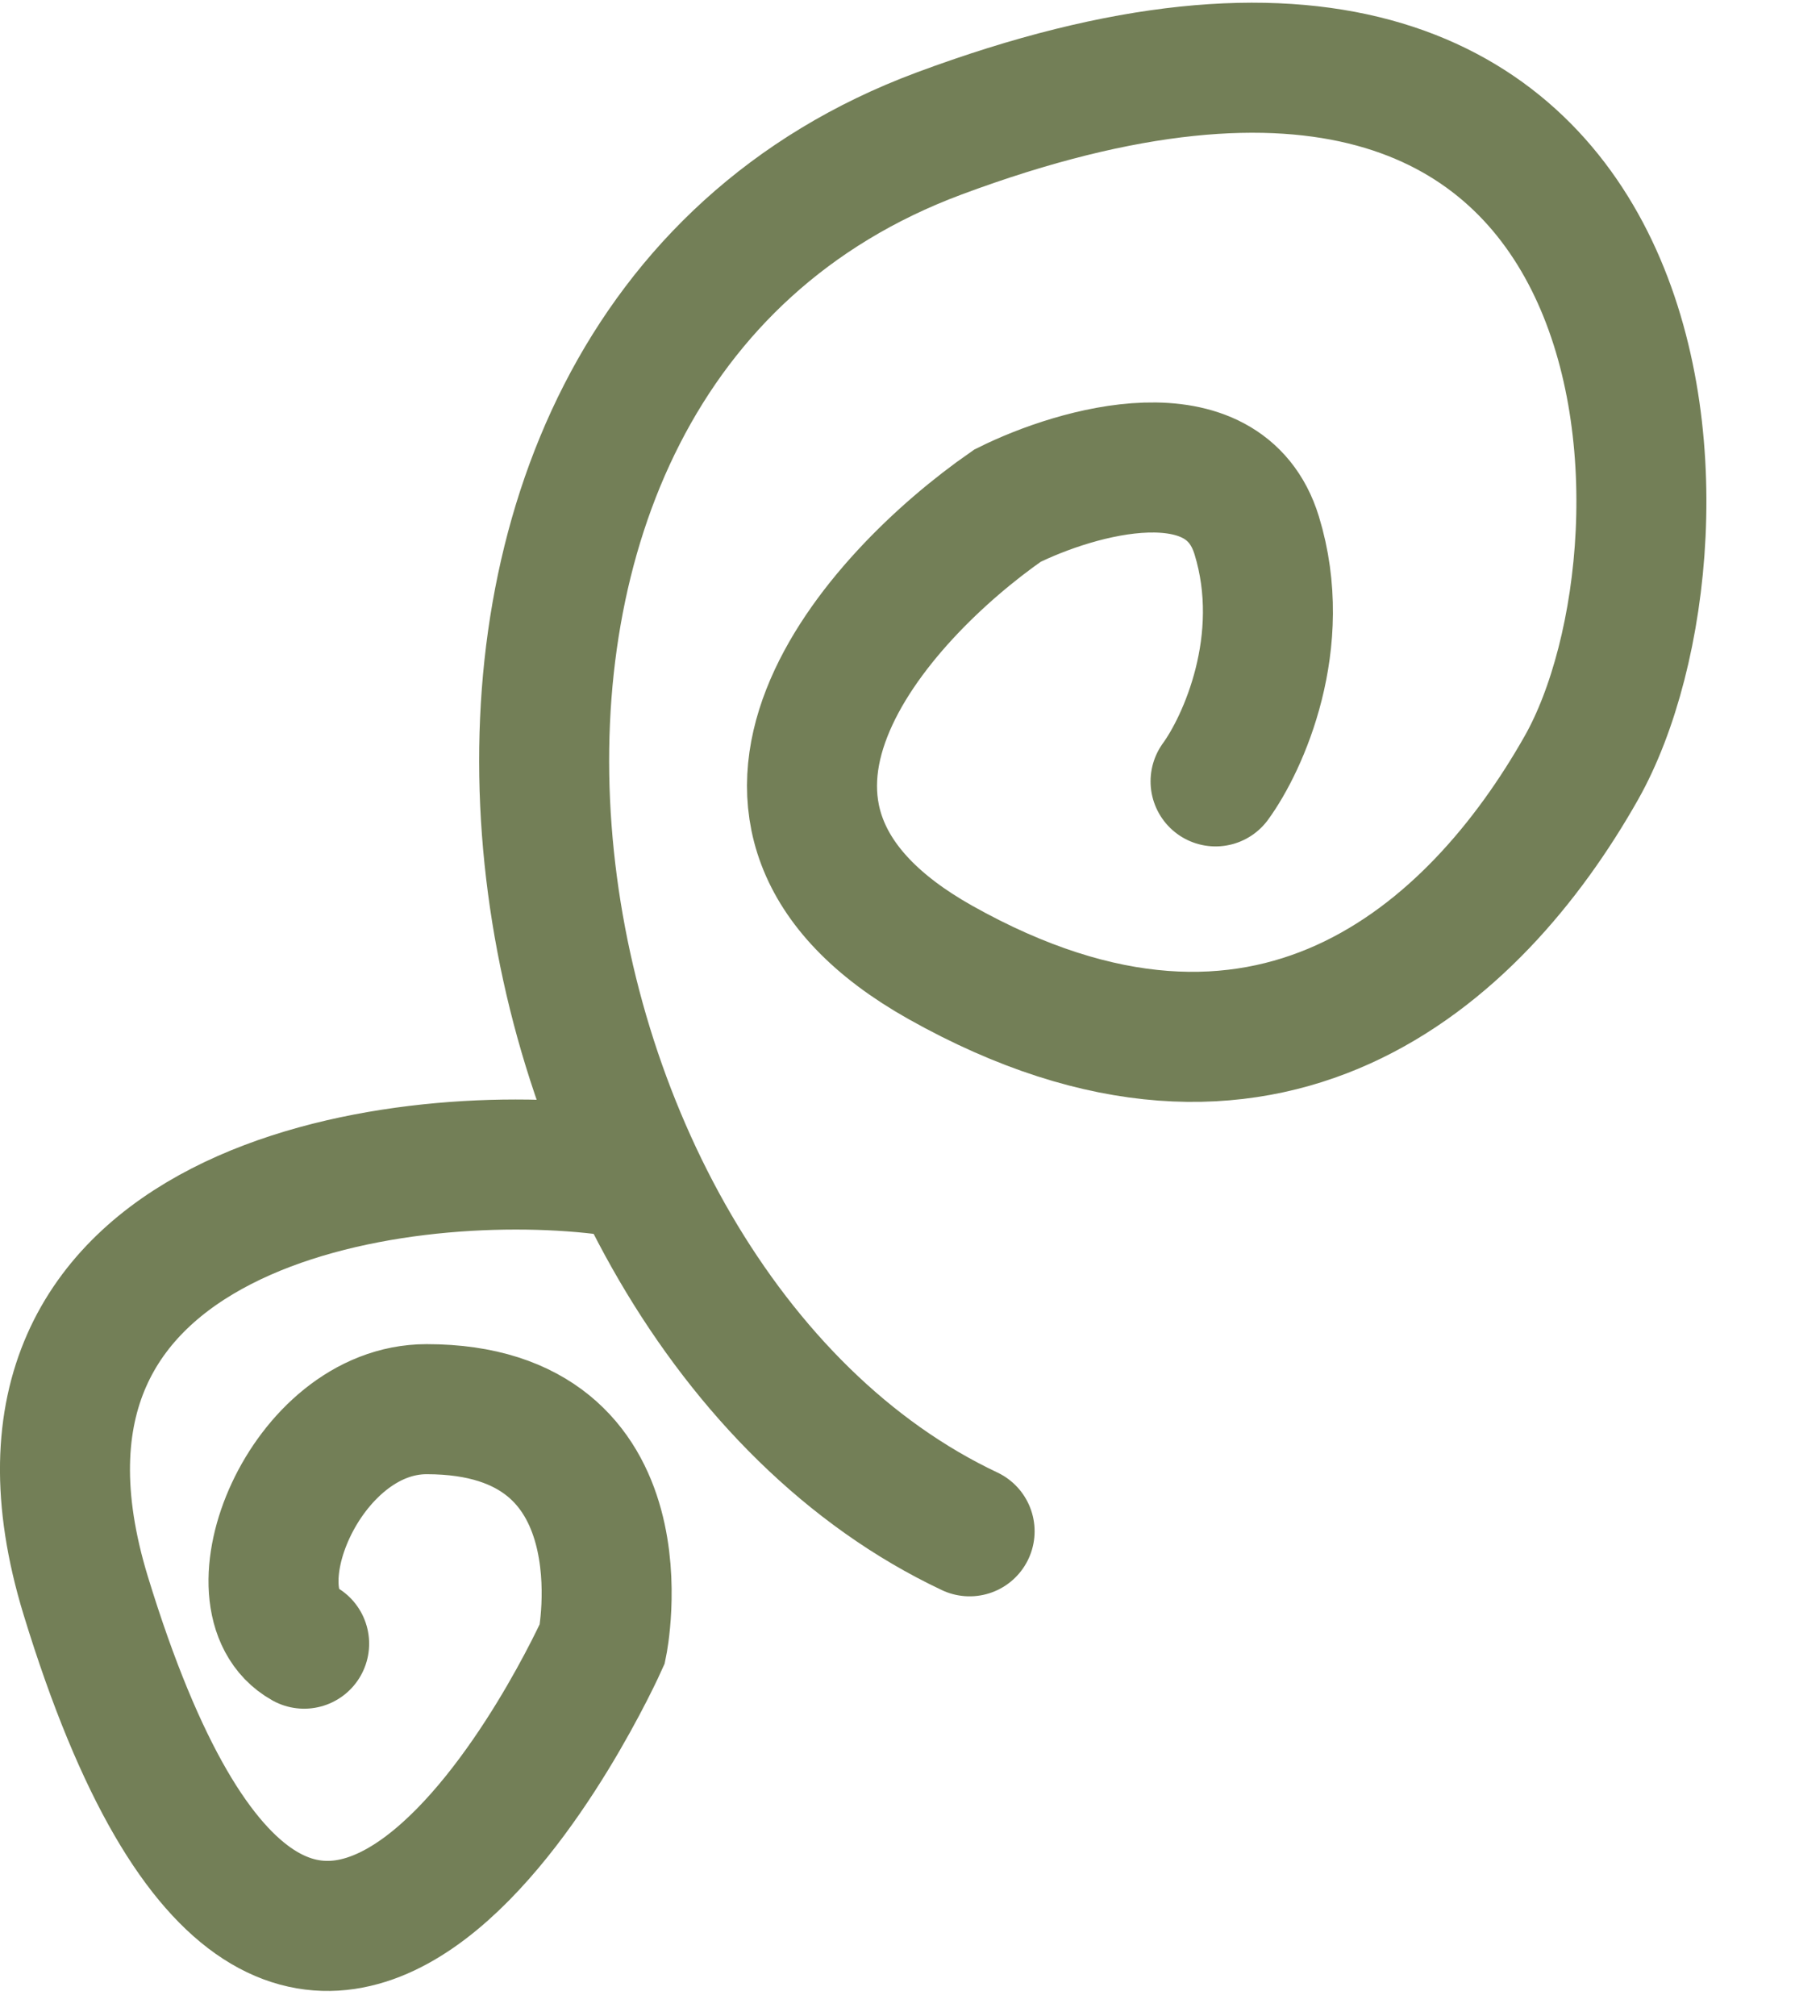
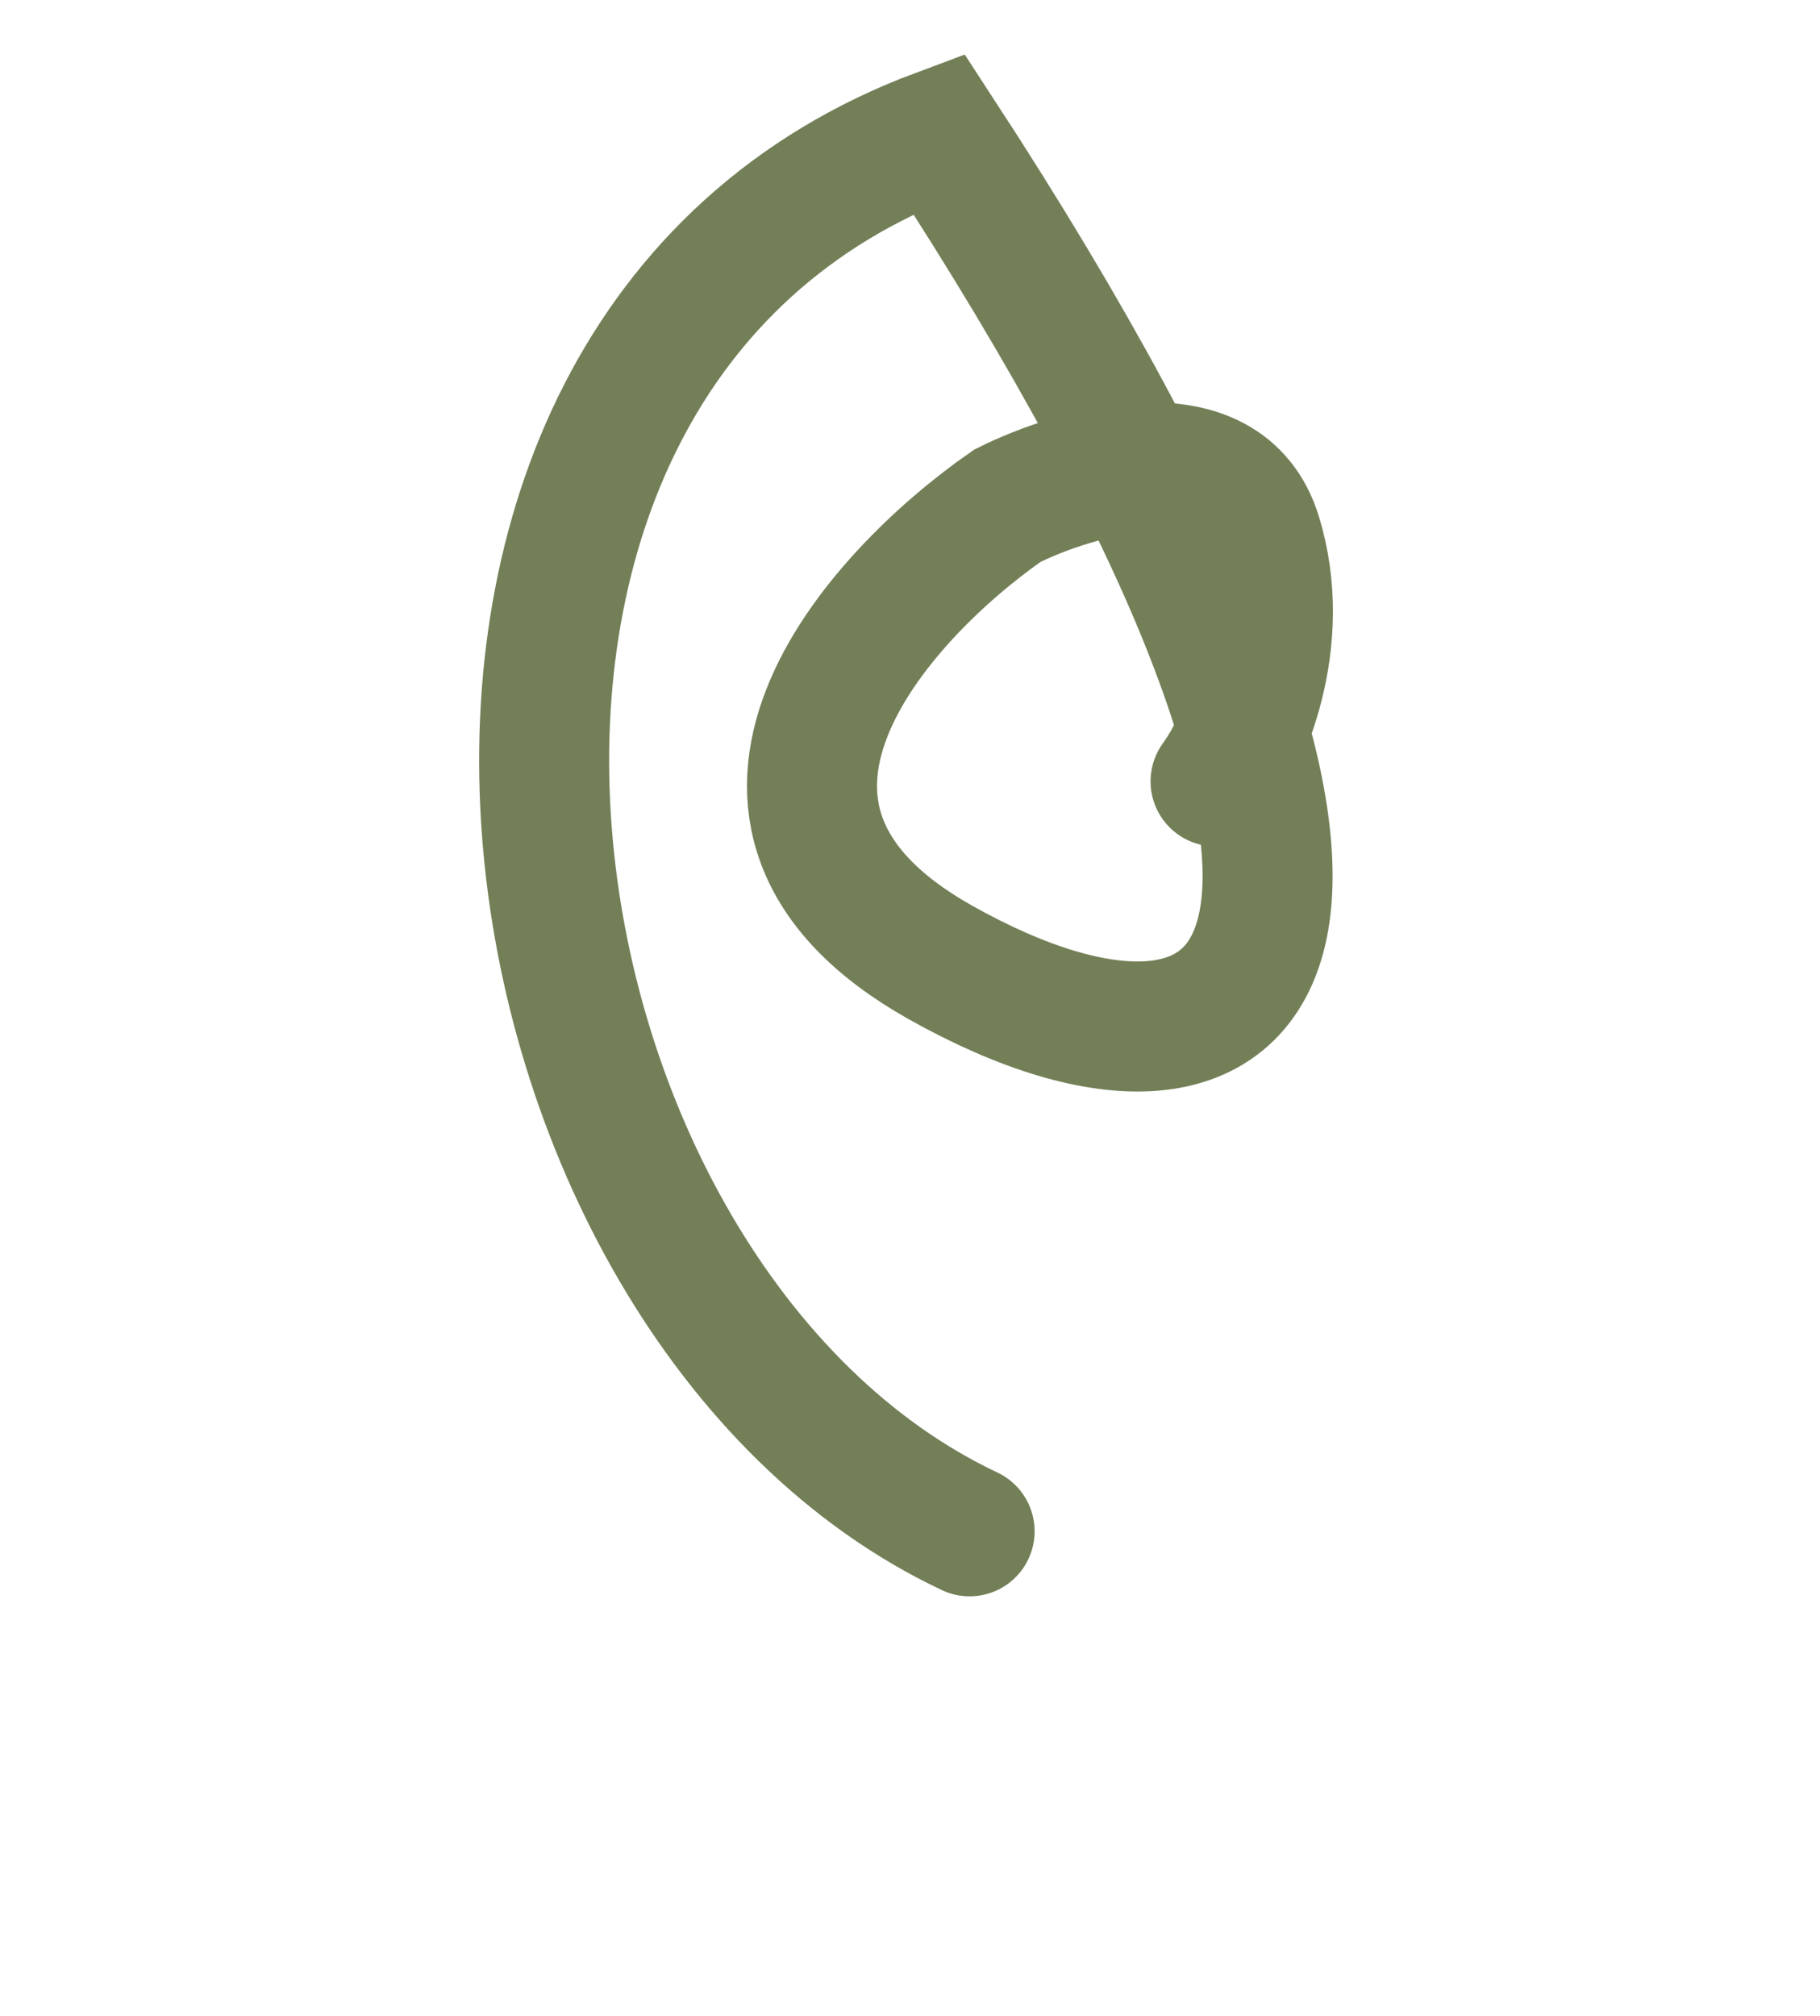
<svg xmlns="http://www.w3.org/2000/svg" width="28" height="31" viewBox="0 0 28 31" fill="none">
-   <path d="M14.917 23.548C7.432 20.016 5.213 5.495 14.442 2.055C25.979 -2.245 26.307 8.312 24.328 11.809C22.695 14.694 19.487 17.62 14.466 14.799C10.449 12.542 13.482 9.176 15.5 7.776C16.568 7.245 18.831 6.593 19.334 8.233C19.837 9.873 19.122 11.439 18.701 12.016" stroke="#737F57" stroke-width="2" stroke-linecap="round" />
-   <path d="M9.267 17.983C6.072 17.601 -0.524 18.514 1.319 24.538C4.679 35.517 9.267 25.276 9.267 25.276C9.267 25.276 10.004 21.67 6.563 21.67C4.679 21.67 3.502 24.62 4.679 25.276" stroke="#737F57" stroke-width="2" stroke-linecap="round" />
+   <path d="M14.917 23.548C7.432 20.016 5.213 5.495 14.442 2.055C22.695 14.694 19.487 17.62 14.466 14.799C10.449 12.542 13.482 9.176 15.5 7.776C16.568 7.245 18.831 6.593 19.334 8.233C19.837 9.873 19.122 11.439 18.701 12.016" stroke="#737F57" stroke-width="2" stroke-linecap="round" />
</svg>